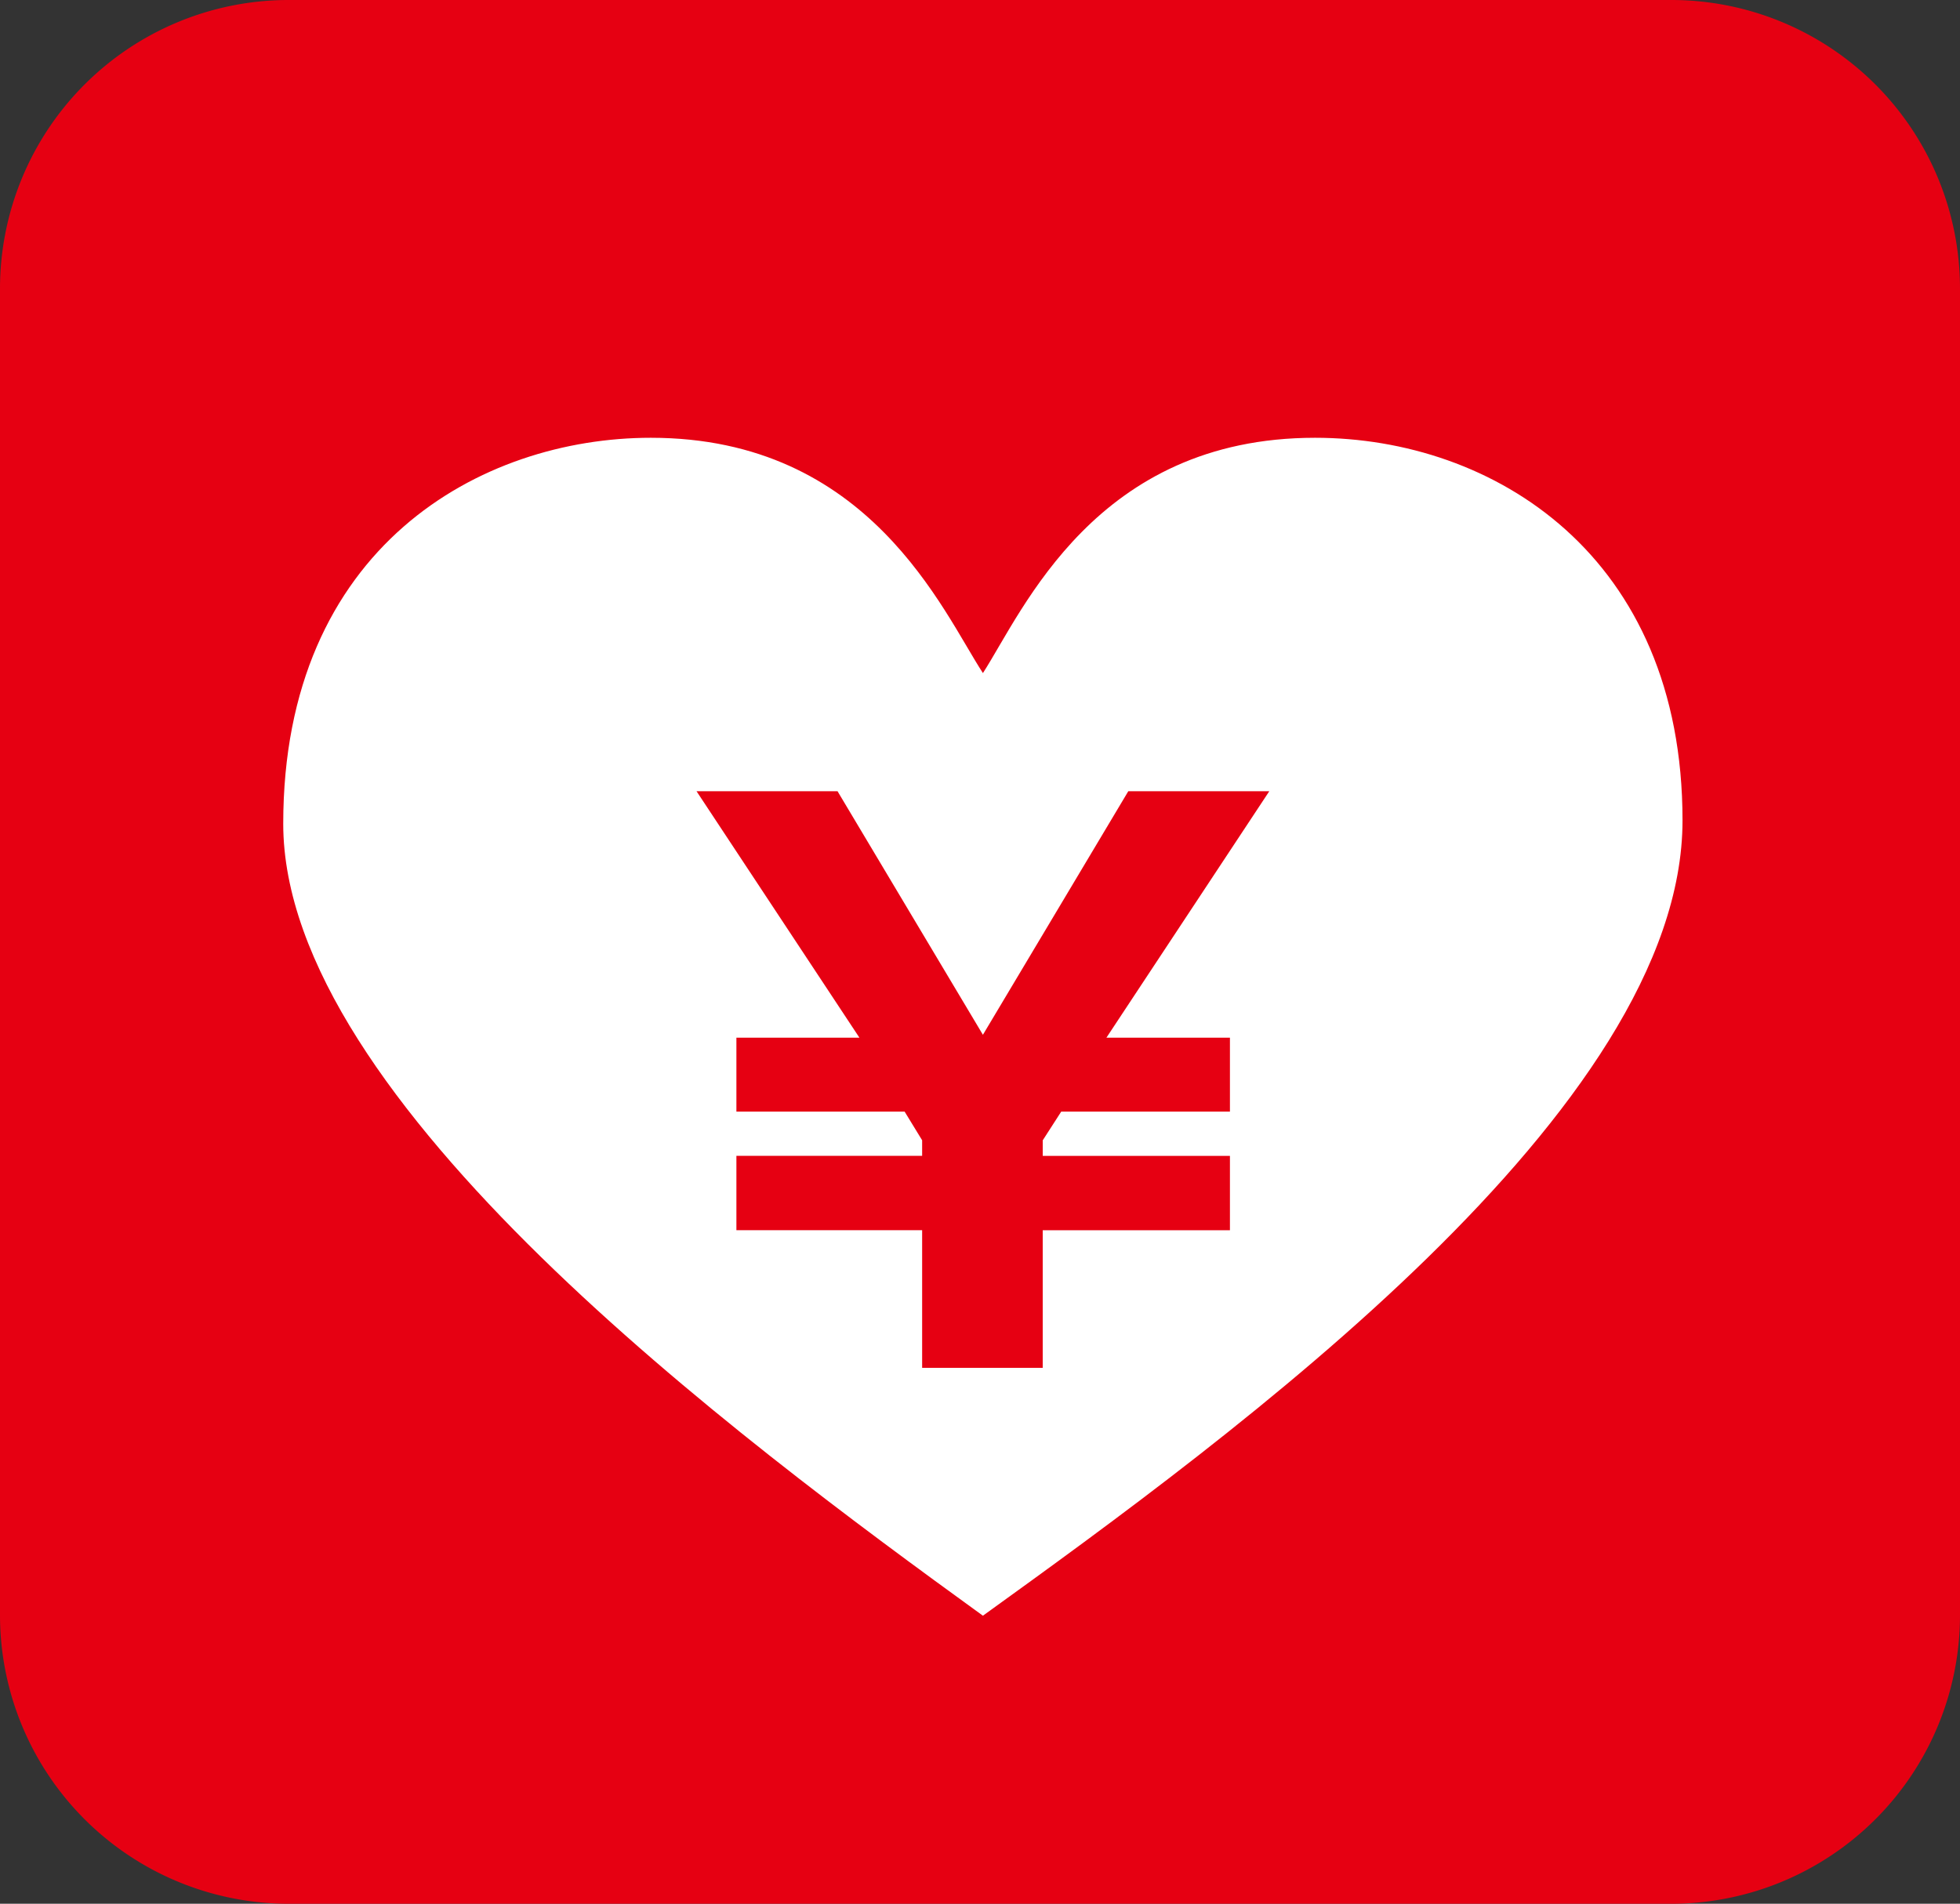
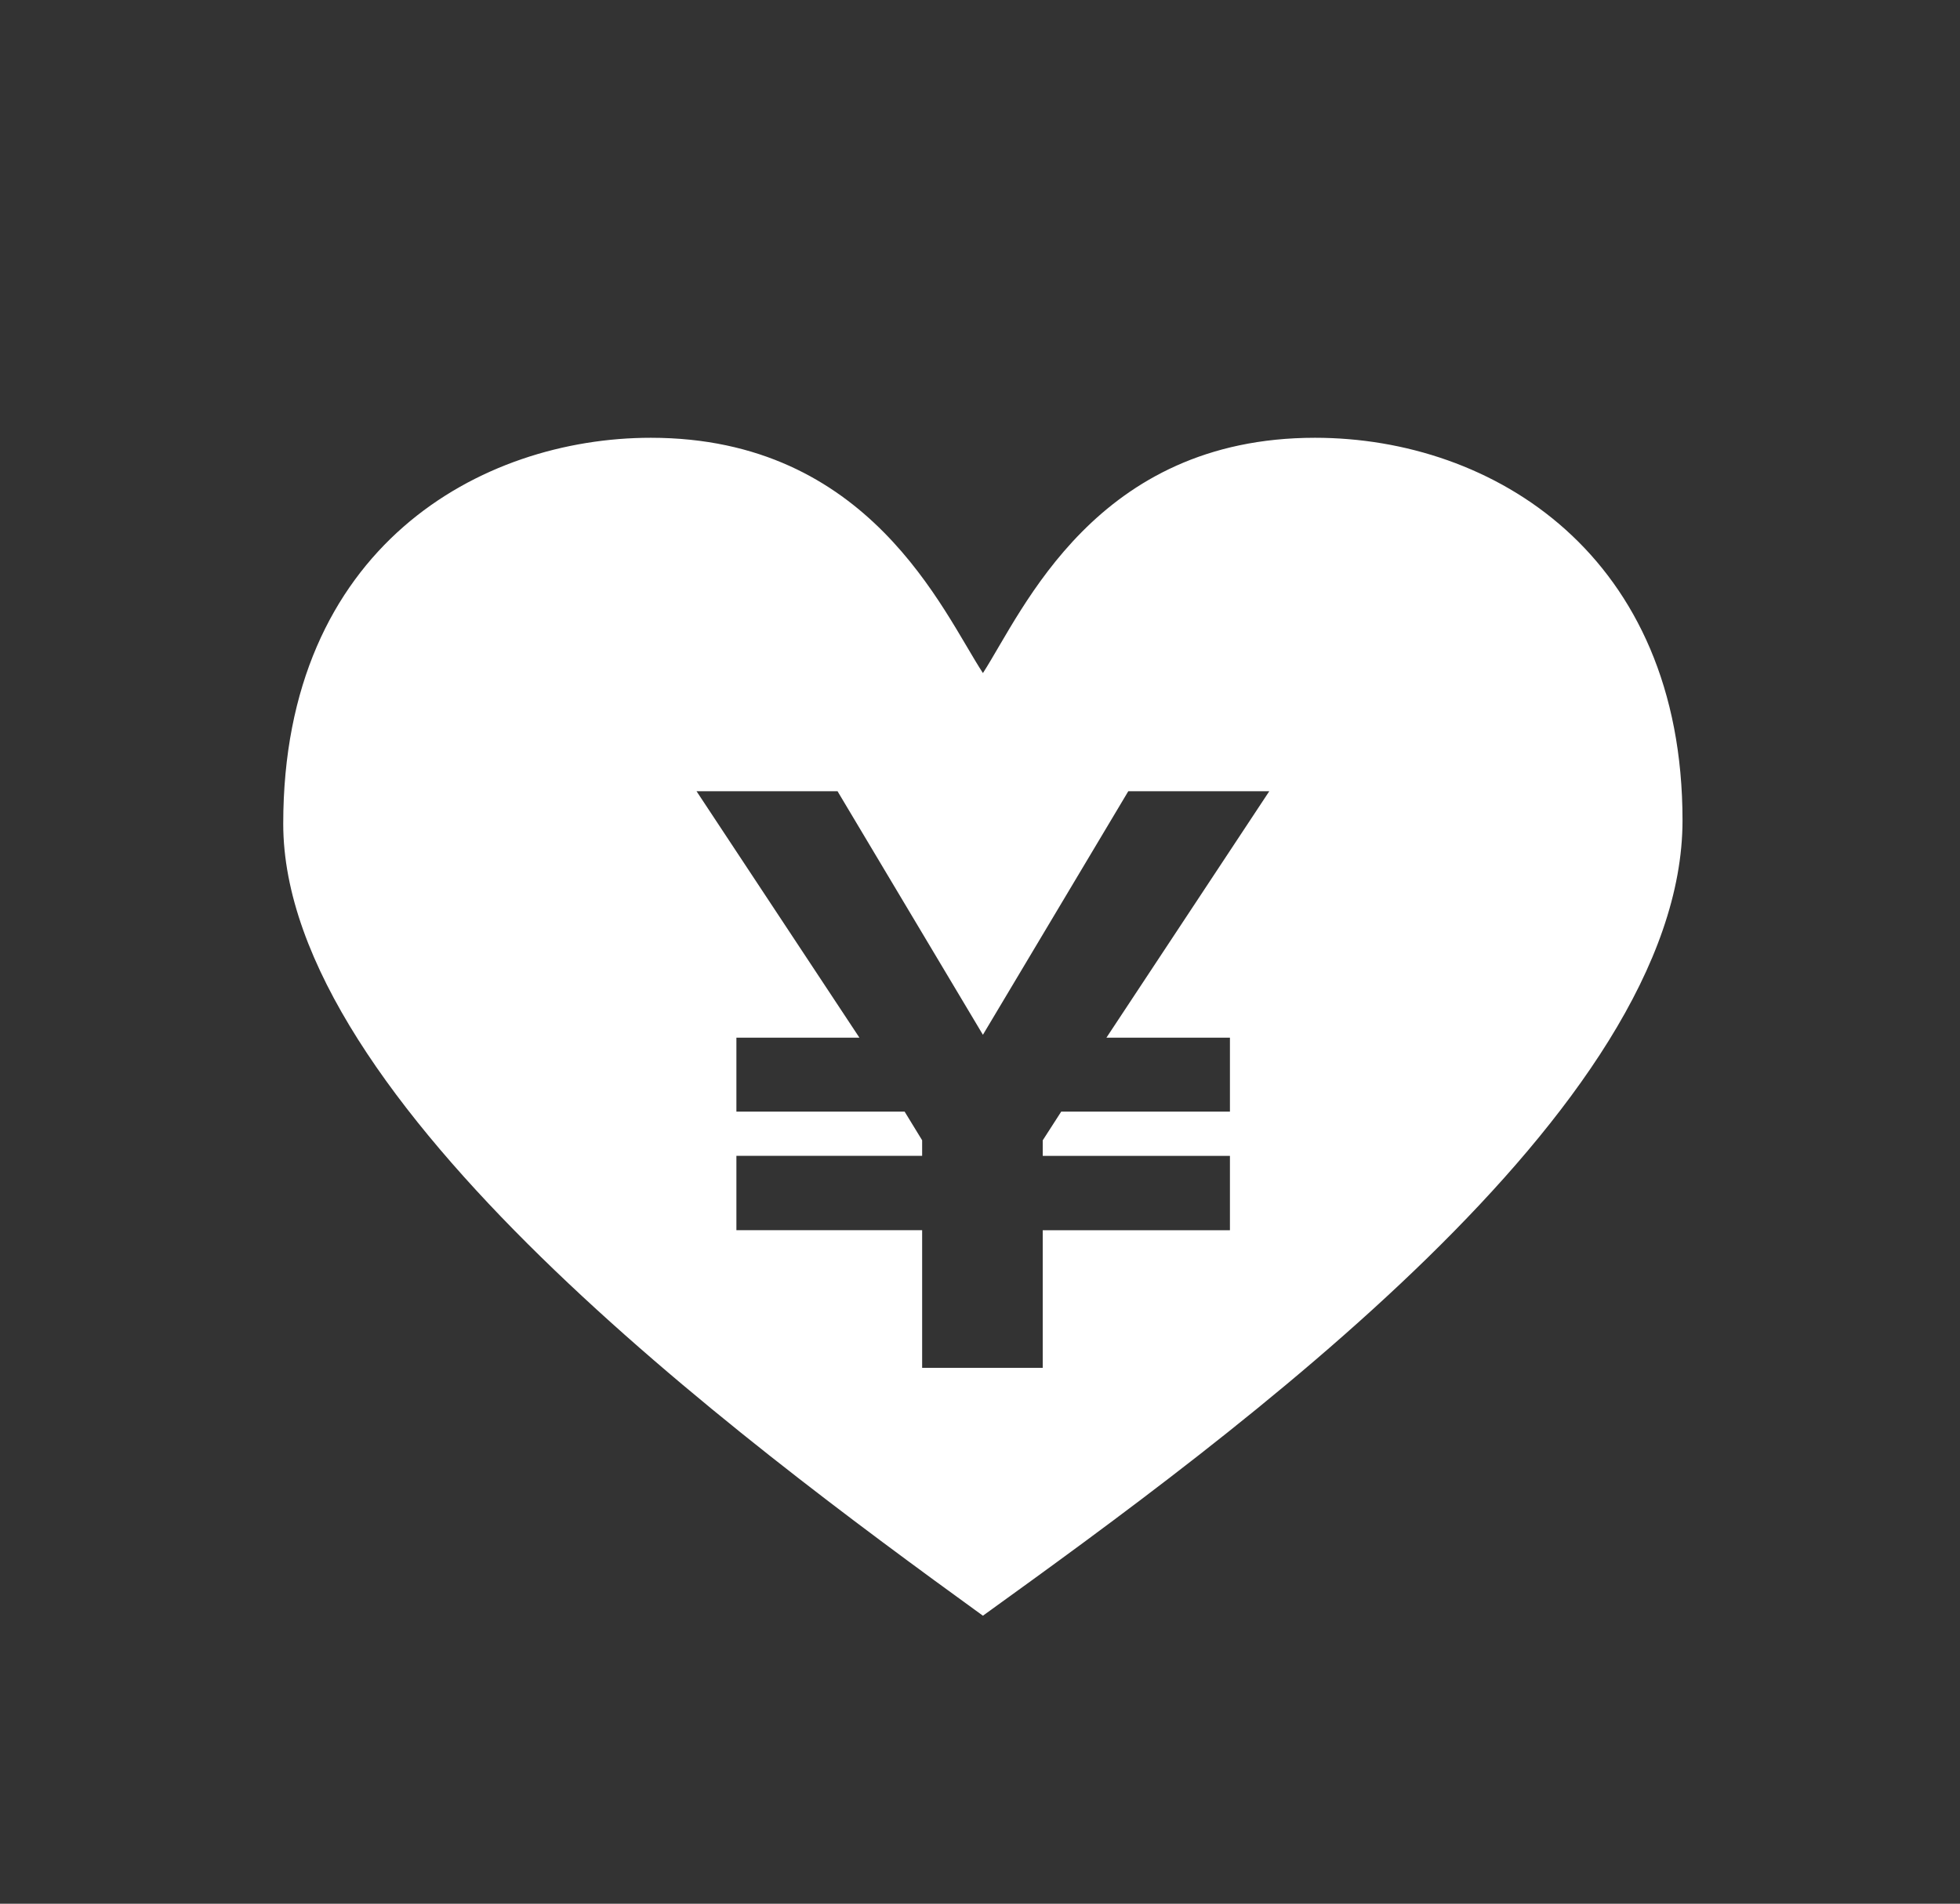
<svg xmlns="http://www.w3.org/2000/svg" width="108.037" height="104.955" viewBox="0 0 108.037 104.955">
  <rect x="0" y="0" width="108.037" height="104.955" fill="#333333" stroke="none" />
  <defs>
    <clipPath id="a">
-       <path d="M107.3,89.048a15.236,15.236,0,0,1-15.2,15.2h-76.2a15.236,15.236,0,0,1-15.2-15.2V15.907A15.236,15.236,0,0,1,15.906.71H92.1a15.236,15.236,0,0,1,15.2,15.2V89.048" transform="translate(-0.71 -0.71)" fill="none" />
-     </clipPath>
+       </clipPath>
    <linearGradient id="b" x1="3.025" y1="6.231" x2="3.05" y2="6.231" gradientUnits="objectBoundingBox">
      <stop offset="0" stop-color="#e60012" />
      <stop offset="0.5" stop-color="#e60012" />
      <stop offset="1" stop-color="#fdd000" />
    </linearGradient>
  </defs>
  <g transform="translate(0.71 0.71)">
    <g transform="translate(0 0)">
      <g clip-path="url(#a)">
-         <rect width="106.59" height="103.535" transform="translate(0)" fill="url(#b)" />
-       </g>
-       <path d="M15.907,0H92.13a15.912,15.912,0,0,1,15.907,15.907V89.048A15.912,15.912,0,0,1,92.13,104.955H15.907A15.912,15.912,0,0,1,0,89.048V15.907A15.912,15.912,0,0,1,15.907,0ZM92.13,103.535a14.5,14.5,0,0,0,14.487-14.487V15.907A14.5,14.5,0,0,0,92.13,1.42H15.907A14.5,14.5,0,0,0,1.42,15.907V89.048a14.5,14.5,0,0,0,14.487,14.487Z" transform="translate(-0.71 -0.71)" fill="#e60012" />
+         </g>
      <path d="M63.143,9.45c-12.088,0-16.081,9.515-18.305,12.972C42.613,19.018,38.593,9.45,26.532,9.45c-9.354,0-20.262,6-20.262,21.281S31.3,64.581,44.837,74.39C58.774,64.34,83.4,46.436,83.4,30.543,83.4,15.936,72.979,9.45,63.143,9.45m-4.69,33.073V46.6h-9.3l-1.018,1.581v.858H58.453v4.1H48.134v7.585H41.487V53.137H31.249v-4.1H41.487v-.858L40.522,46.6H31.249V42.523H38.03L29.051,28.935h7.772l8.014,13.428,8.014-13.428h7.772L51.645,42.523h6.808Z" transform="translate(8.632 13.975)" fill="#fff" />
    </g>
  </g>
</svg>